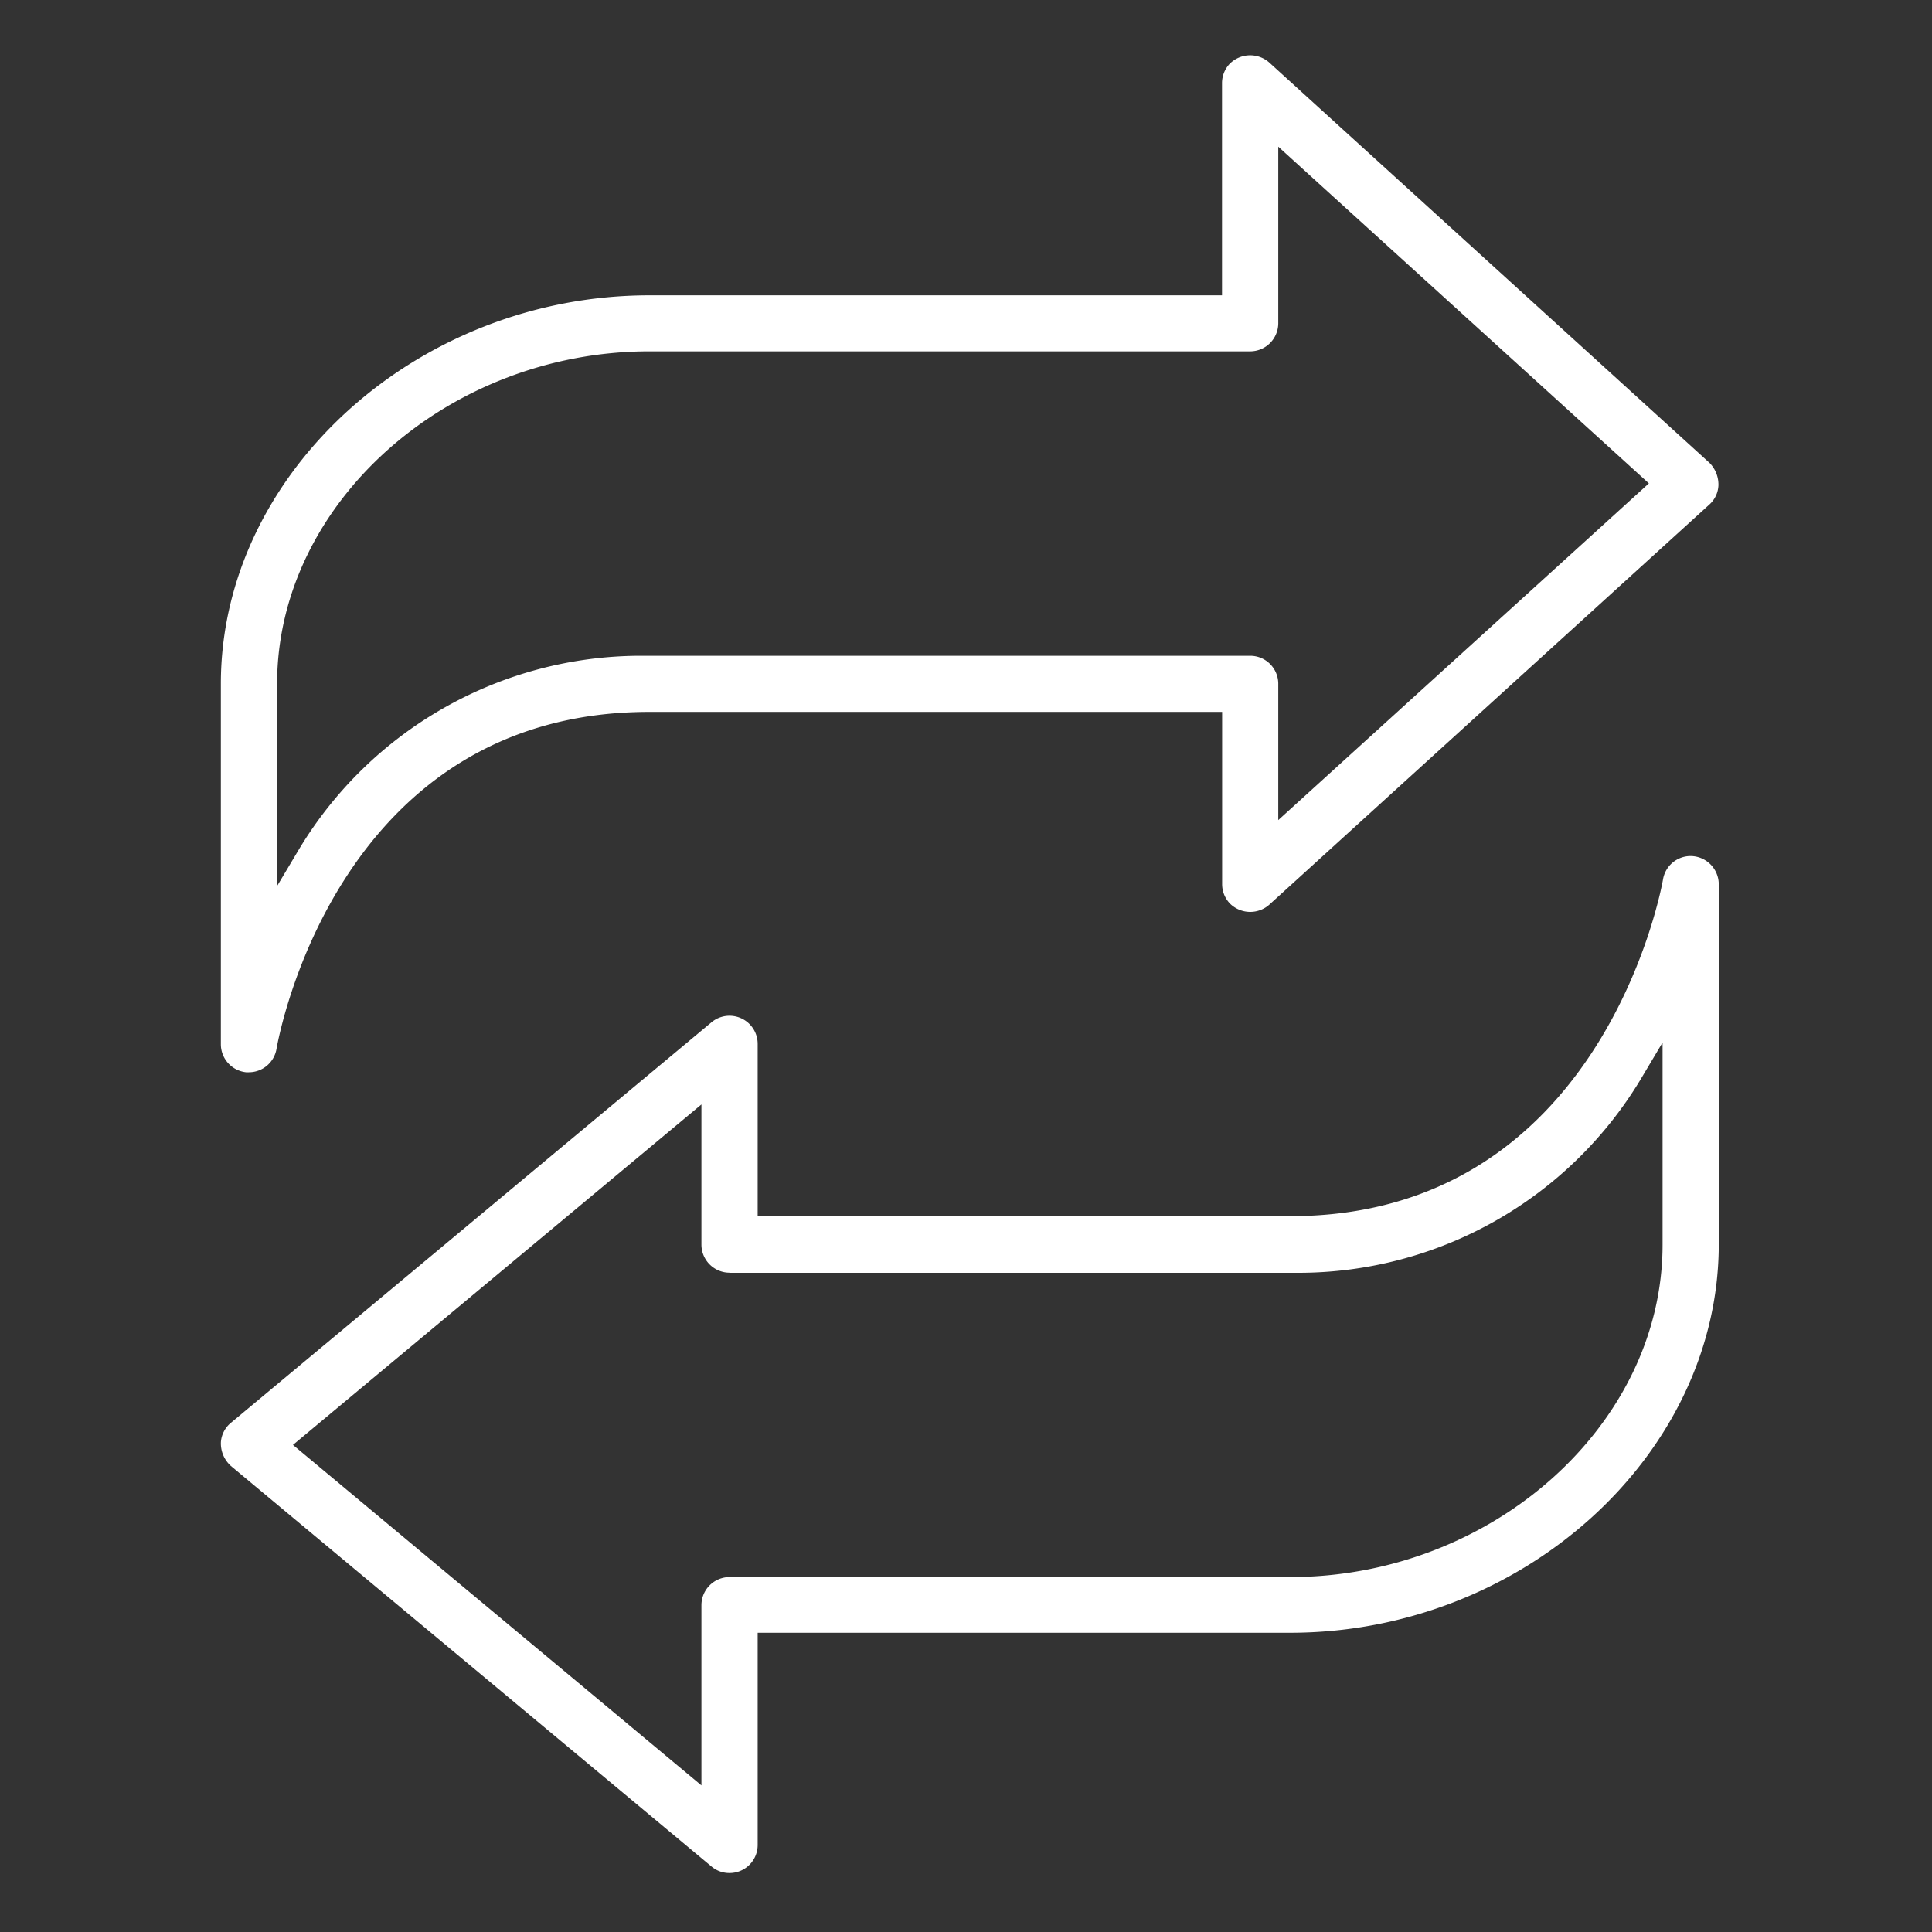
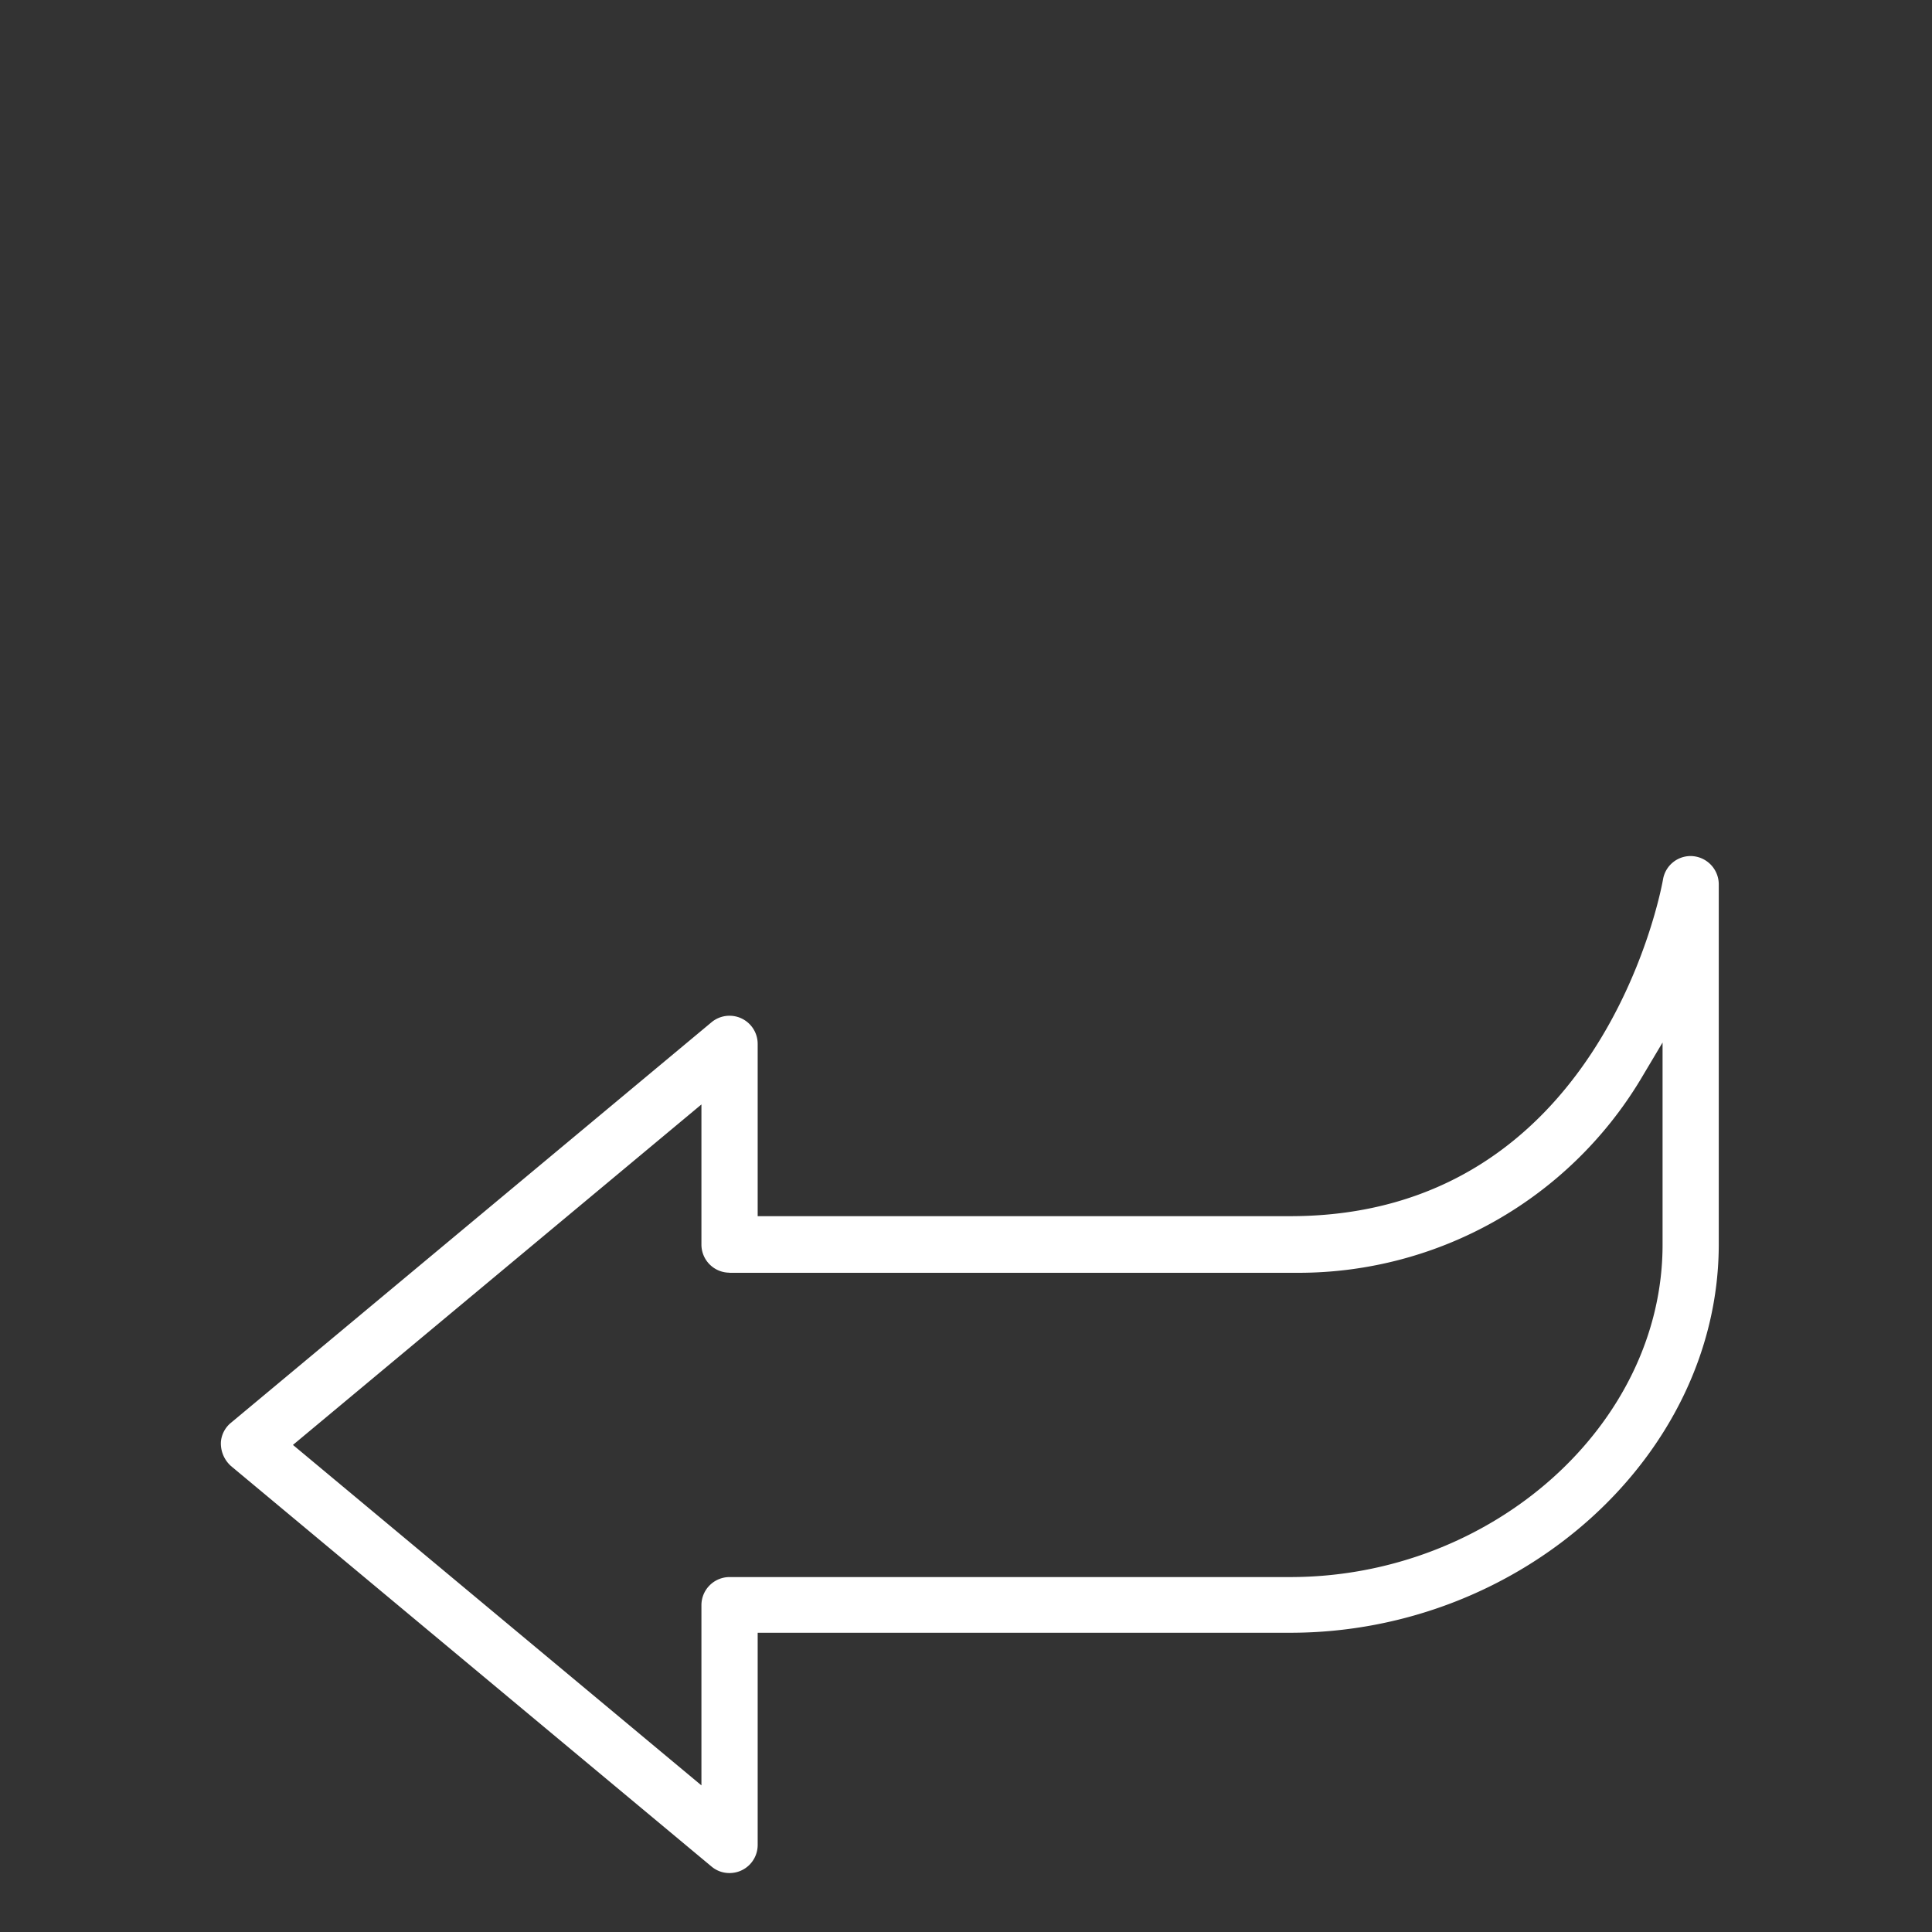
<svg xmlns="http://www.w3.org/2000/svg" width="35" height="35" viewBox="0 0 35 35">
  <rect x="0" y="0" width="35" height="35" fill="#333333" stroke="none" />
  <defs>
    <style>.a{fill:none;}.b{fill:#fff;}</style>
  </defs>
  <g transform="translate(-456 -2354)">
-     <rect class="a" width="35" height="35" transform="translate(456 2354)" />
    <g transform="translate(2.888 0.362)">
-       <path class="b" d="M343.186,1406.669l.017,0,.033,0a.508.508,0,0,0,.5-.422c.043-.25,1.125-6.106,6.754-6.106h10.377v3.118a.507.507,0,0,0,.149.361.522.522,0,0,0,.7.018l7.98-7.256a.494.494,0,0,0,.162-.346.559.559,0,0,0-.162-.407l-7.979-7.256a.523.523,0,0,0-.719.033.511.511,0,0,0-.133.344v3.844H350.492c-4.208,0-7.764,3.223-7.764,7.038v6.531A.511.511,0,0,0,343.186,1406.669Zm18.19-7.545-11.05,0a7.235,7.235,0,0,0-6.179,3.5l-.4.671v-3.565l0-.1c0-3.263,3.089-6.021,6.746-6.021h10.881a.51.51,0,0,0,.51-.508v-3.2l6.714,6.1-6.714,6.1v-2.475A.508.508,0,0,0,361.376,1399.124Z" transform="translate(114.385 966.394)" />
      <path class="b" d="M369.354,1402.752a.507.507,0,0,0-.5.424c-.044.249-1.152,6.1-6.753,6.1h-9.648v-3.122a.51.51,0,0,0-.836-.391l-8.706,7.256a.5.5,0,0,0-.182.345.55.55,0,0,0,.182.438l8.707,7.257a.5.5,0,0,0,.325.117.509.509,0,0,0,.51-.51v-3.843H362.1c4.209,0,7.764-3.224,7.764-7.039v-6.53A.514.514,0,0,0,369.354,1402.752Zm-17.411,7.55,10.322,0a7.236,7.236,0,0,0,6.181-3.5l.4-.672,0,3.663c0,3.263-3.089,6.021-6.746,6.021H351.943a.51.51,0,0,0-.509.508v3.266l-7.4-6.168,7.4-6.168v2.544A.51.51,0,0,0,351.943,1410.3Z" transform="translate(114.385 966.394)" />
    </g>
  </g>
</svg>